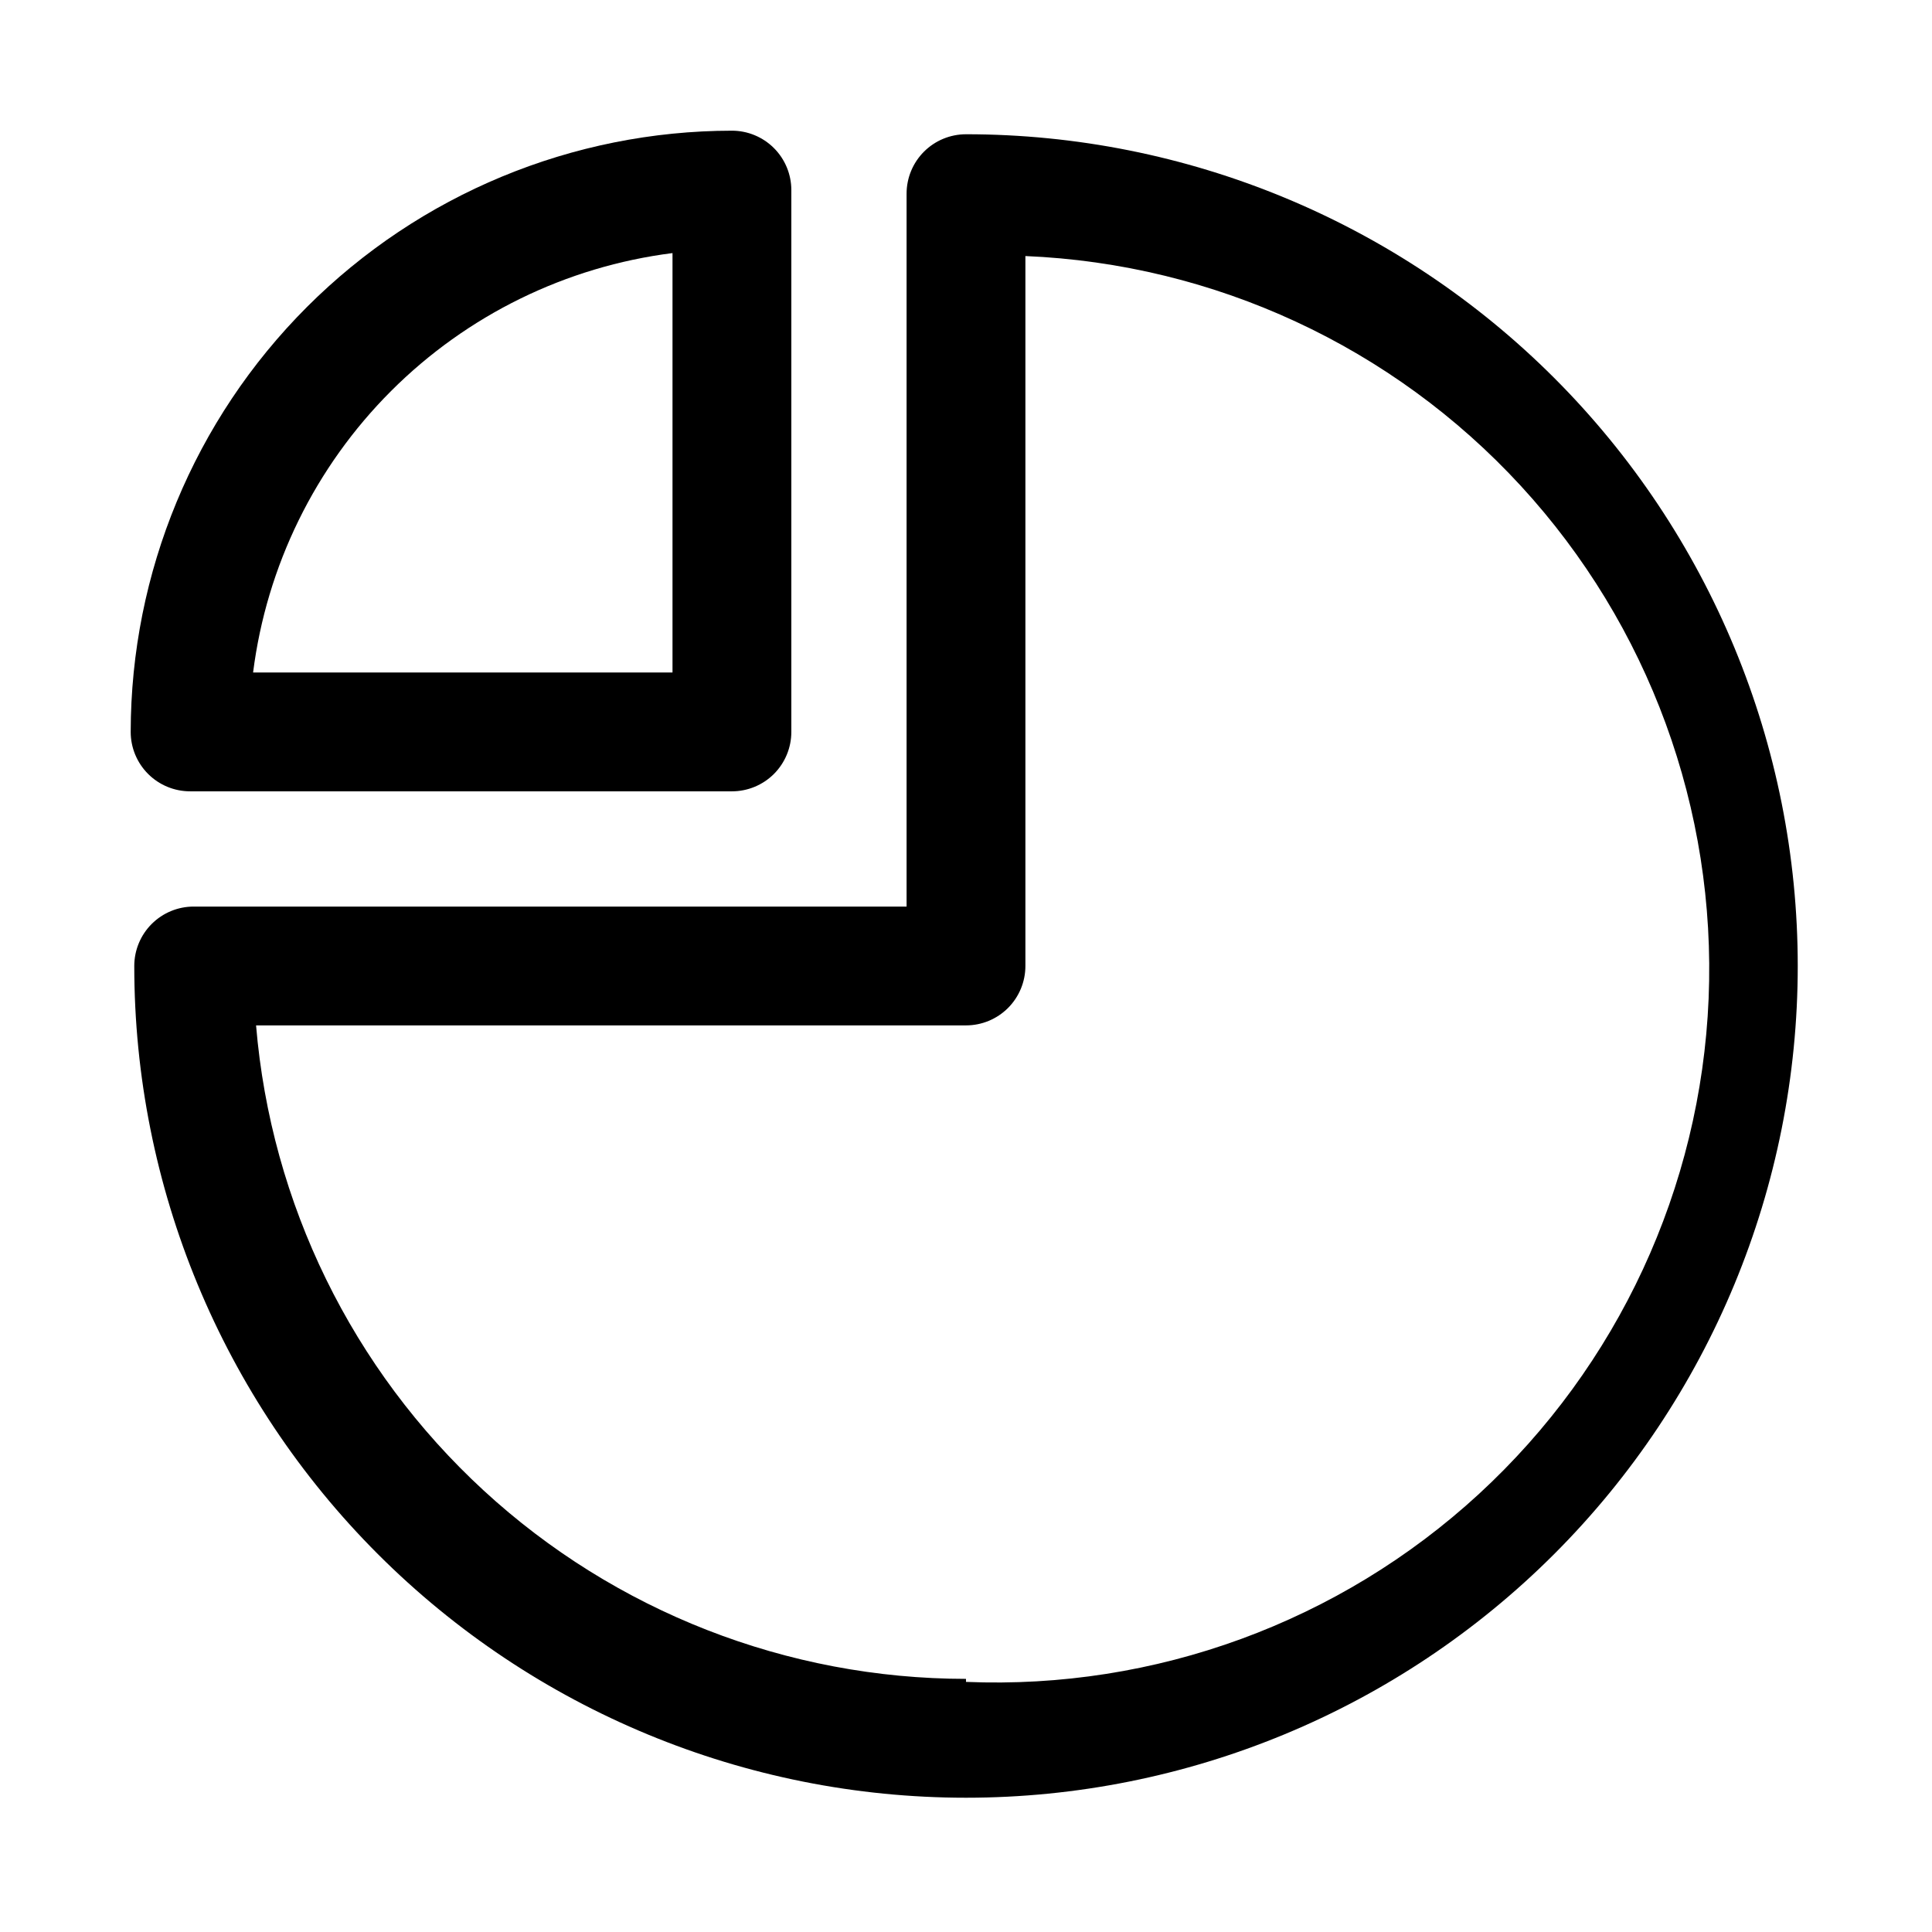
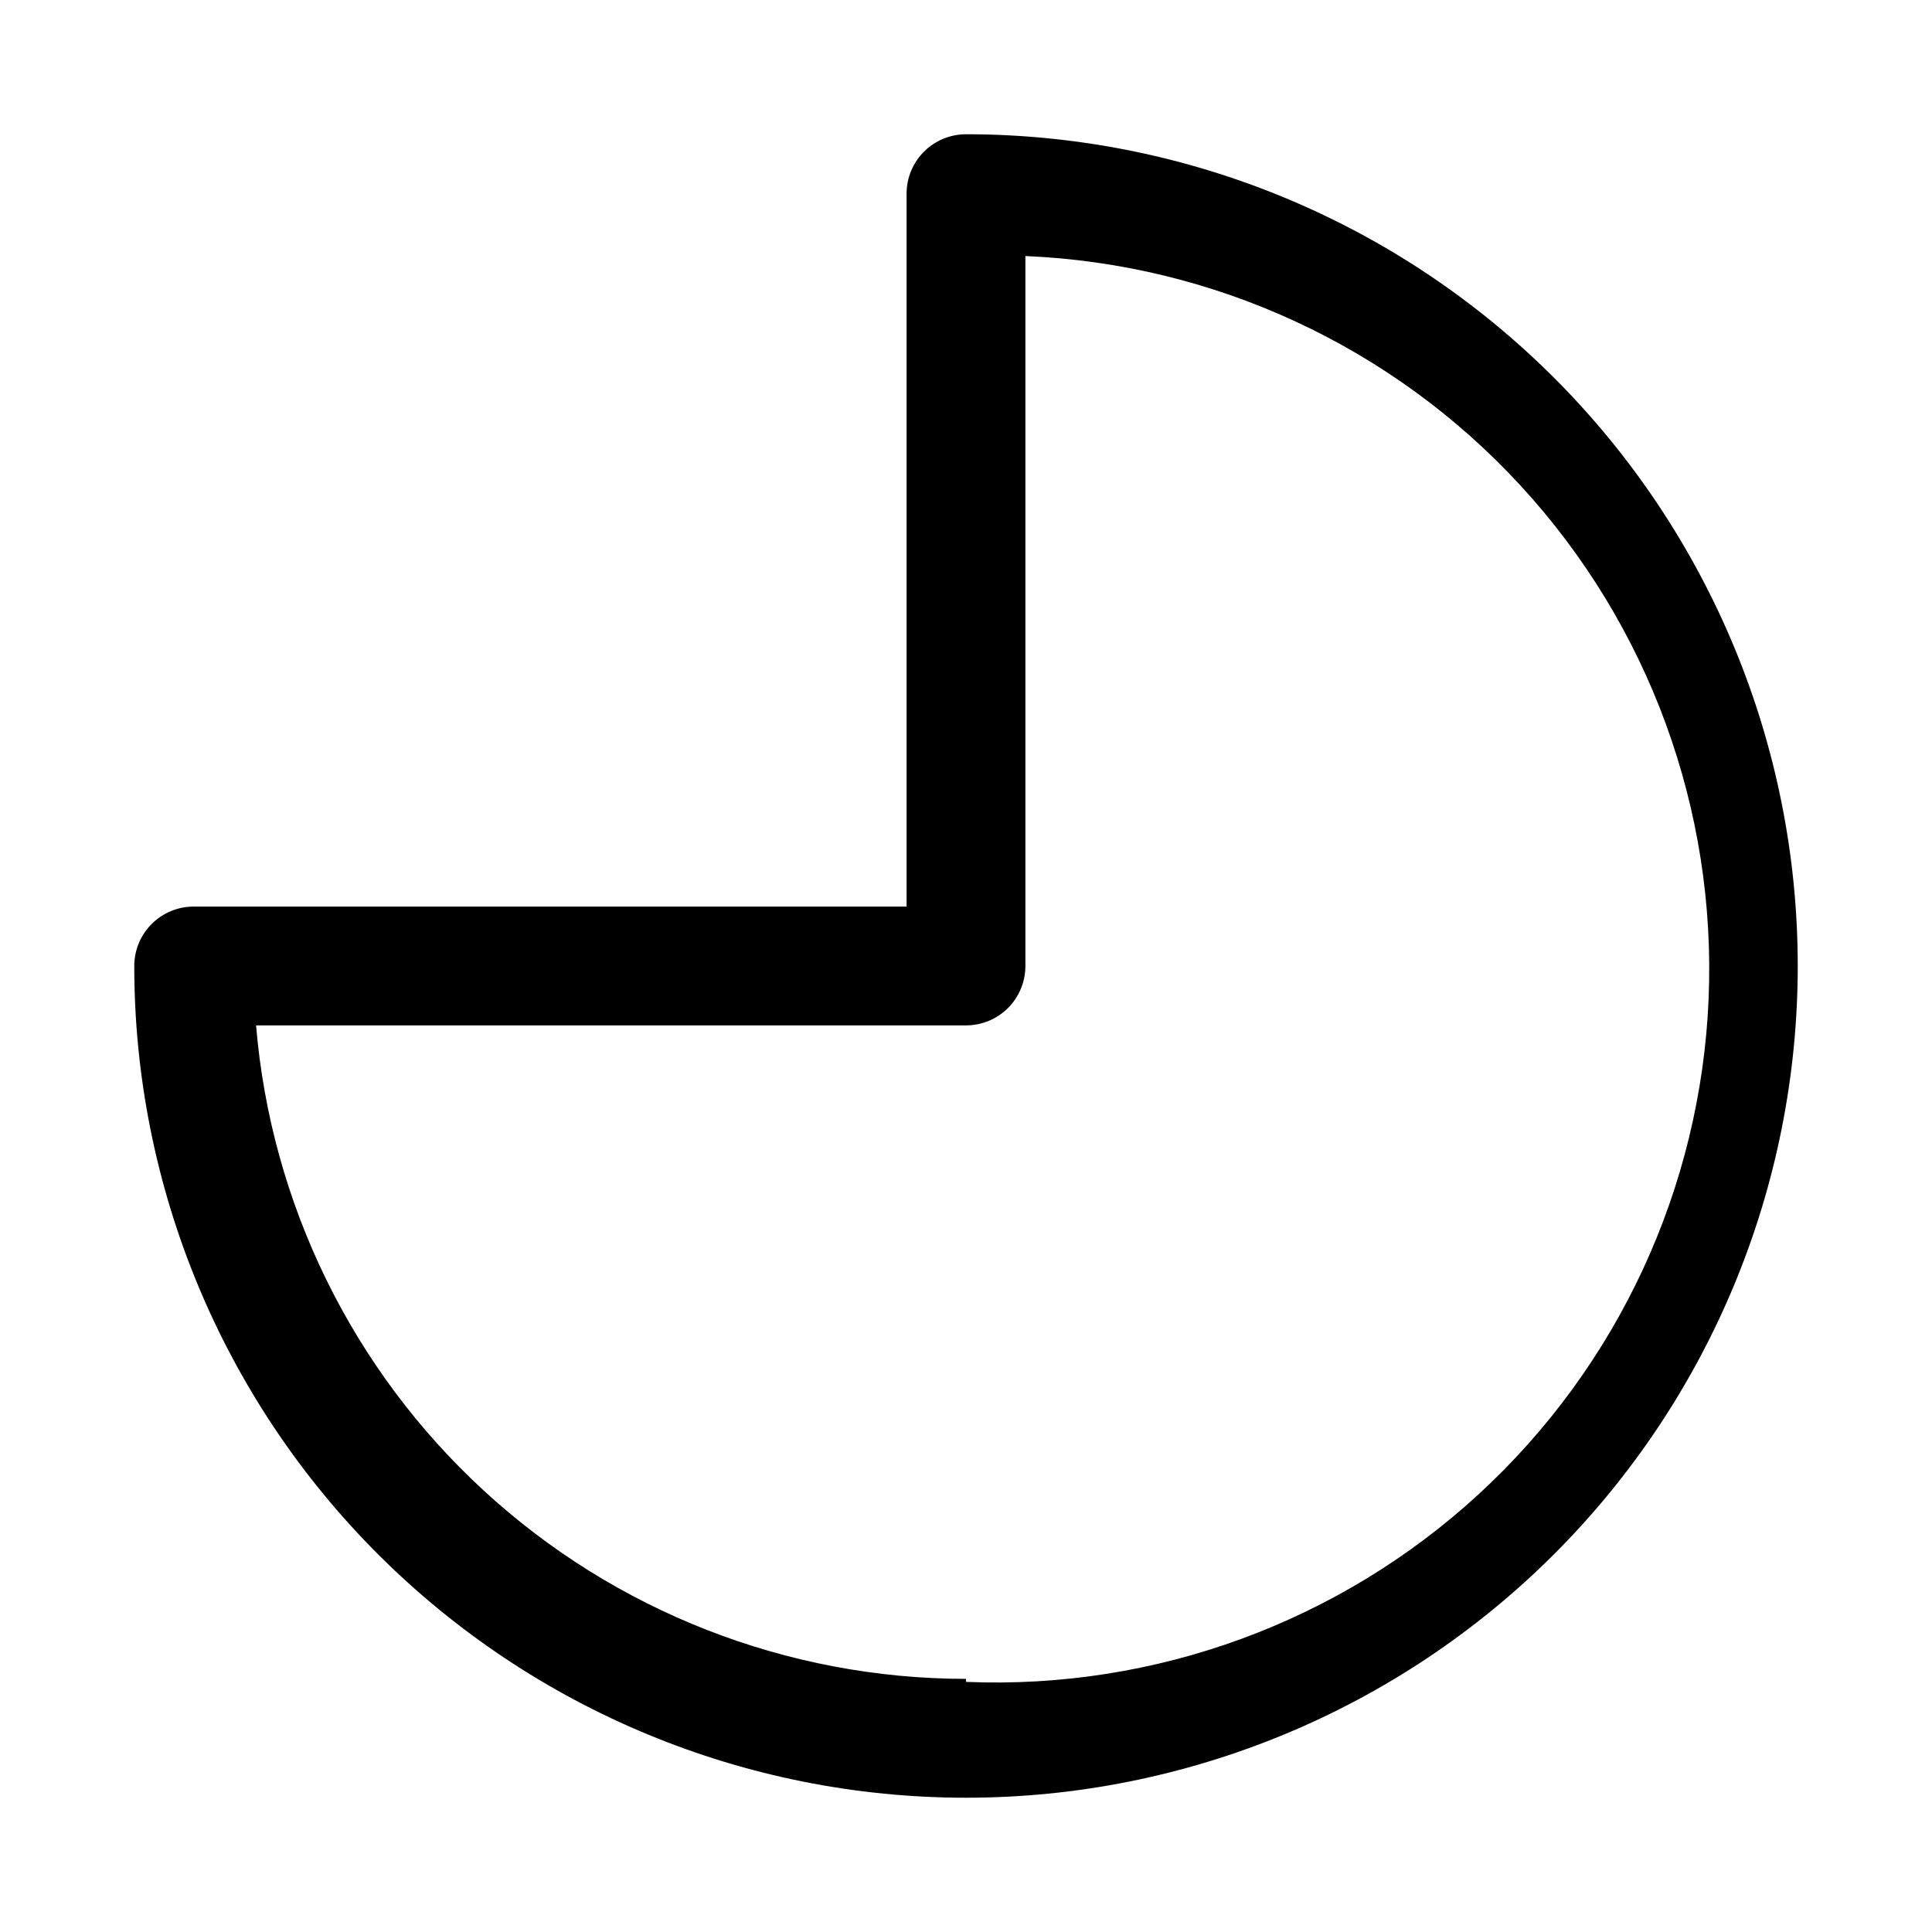
<svg xmlns="http://www.w3.org/2000/svg" fill="#000000" width="800px" height="800px" version="1.1" viewBox="144 144 512 512">
  <g>
-     <path d="m194.38 353.71h143.59c4.172 0 8.18-1.66 11.133-4.609 2.949-2.953 4.609-6.961 4.609-11.133v-143.59c0-4.176-1.66-8.184-4.609-11.133-2.953-2.953-6.961-4.613-11.133-4.613-42.246 0.043-82.746 16.844-112.62 46.715-29.871 29.871-46.672 70.371-46.715 112.62 0 4.172 1.66 8.18 4.613 11.133 2.949 2.949 6.957 4.609 11.133 4.609zm127.84-142.64v111.15h-111.15c3.578-28.23 16.441-54.469 36.562-74.59 20.121-20.121 46.359-32.984 74.59-36.562z" />
    <path d="m400 179.58c-4.176 0-8.18 1.66-11.133 4.609-2.953 2.953-4.613 6.957-4.613 11.133v188.93h-188.93c-4.176 0-8.18 1.66-11.133 4.613-2.949 2.953-4.609 6.957-4.609 11.133 0 58.457 23.223 114.52 64.559 155.86 41.336 41.336 97.398 64.559 155.86 64.559 58.457 0 114.52-23.223 155.86-64.559 41.336-41.336 64.559-97.398 64.559-155.86 0-58.461-23.223-114.52-64.559-155.86-41.336-41.336-97.398-64.559-155.86-64.559zm0 409.34c-47.359-0.031-92.98-17.848-127.82-49.922-34.844-32.074-56.371-76.066-60.32-123.26h188.14c4.176 0 8.18-1.66 11.133-4.609 2.949-2.953 4.609-6.957 4.609-11.133v-188.14c50.105 2.09 97.332 23.996 131.29 60.902 33.953 36.91 51.855 85.793 49.77 135.9-2.09 50.109-23.996 97.332-60.902 131.29-36.91 33.953-85.793 51.855-135.9 49.77z" />
  </g>
</svg>